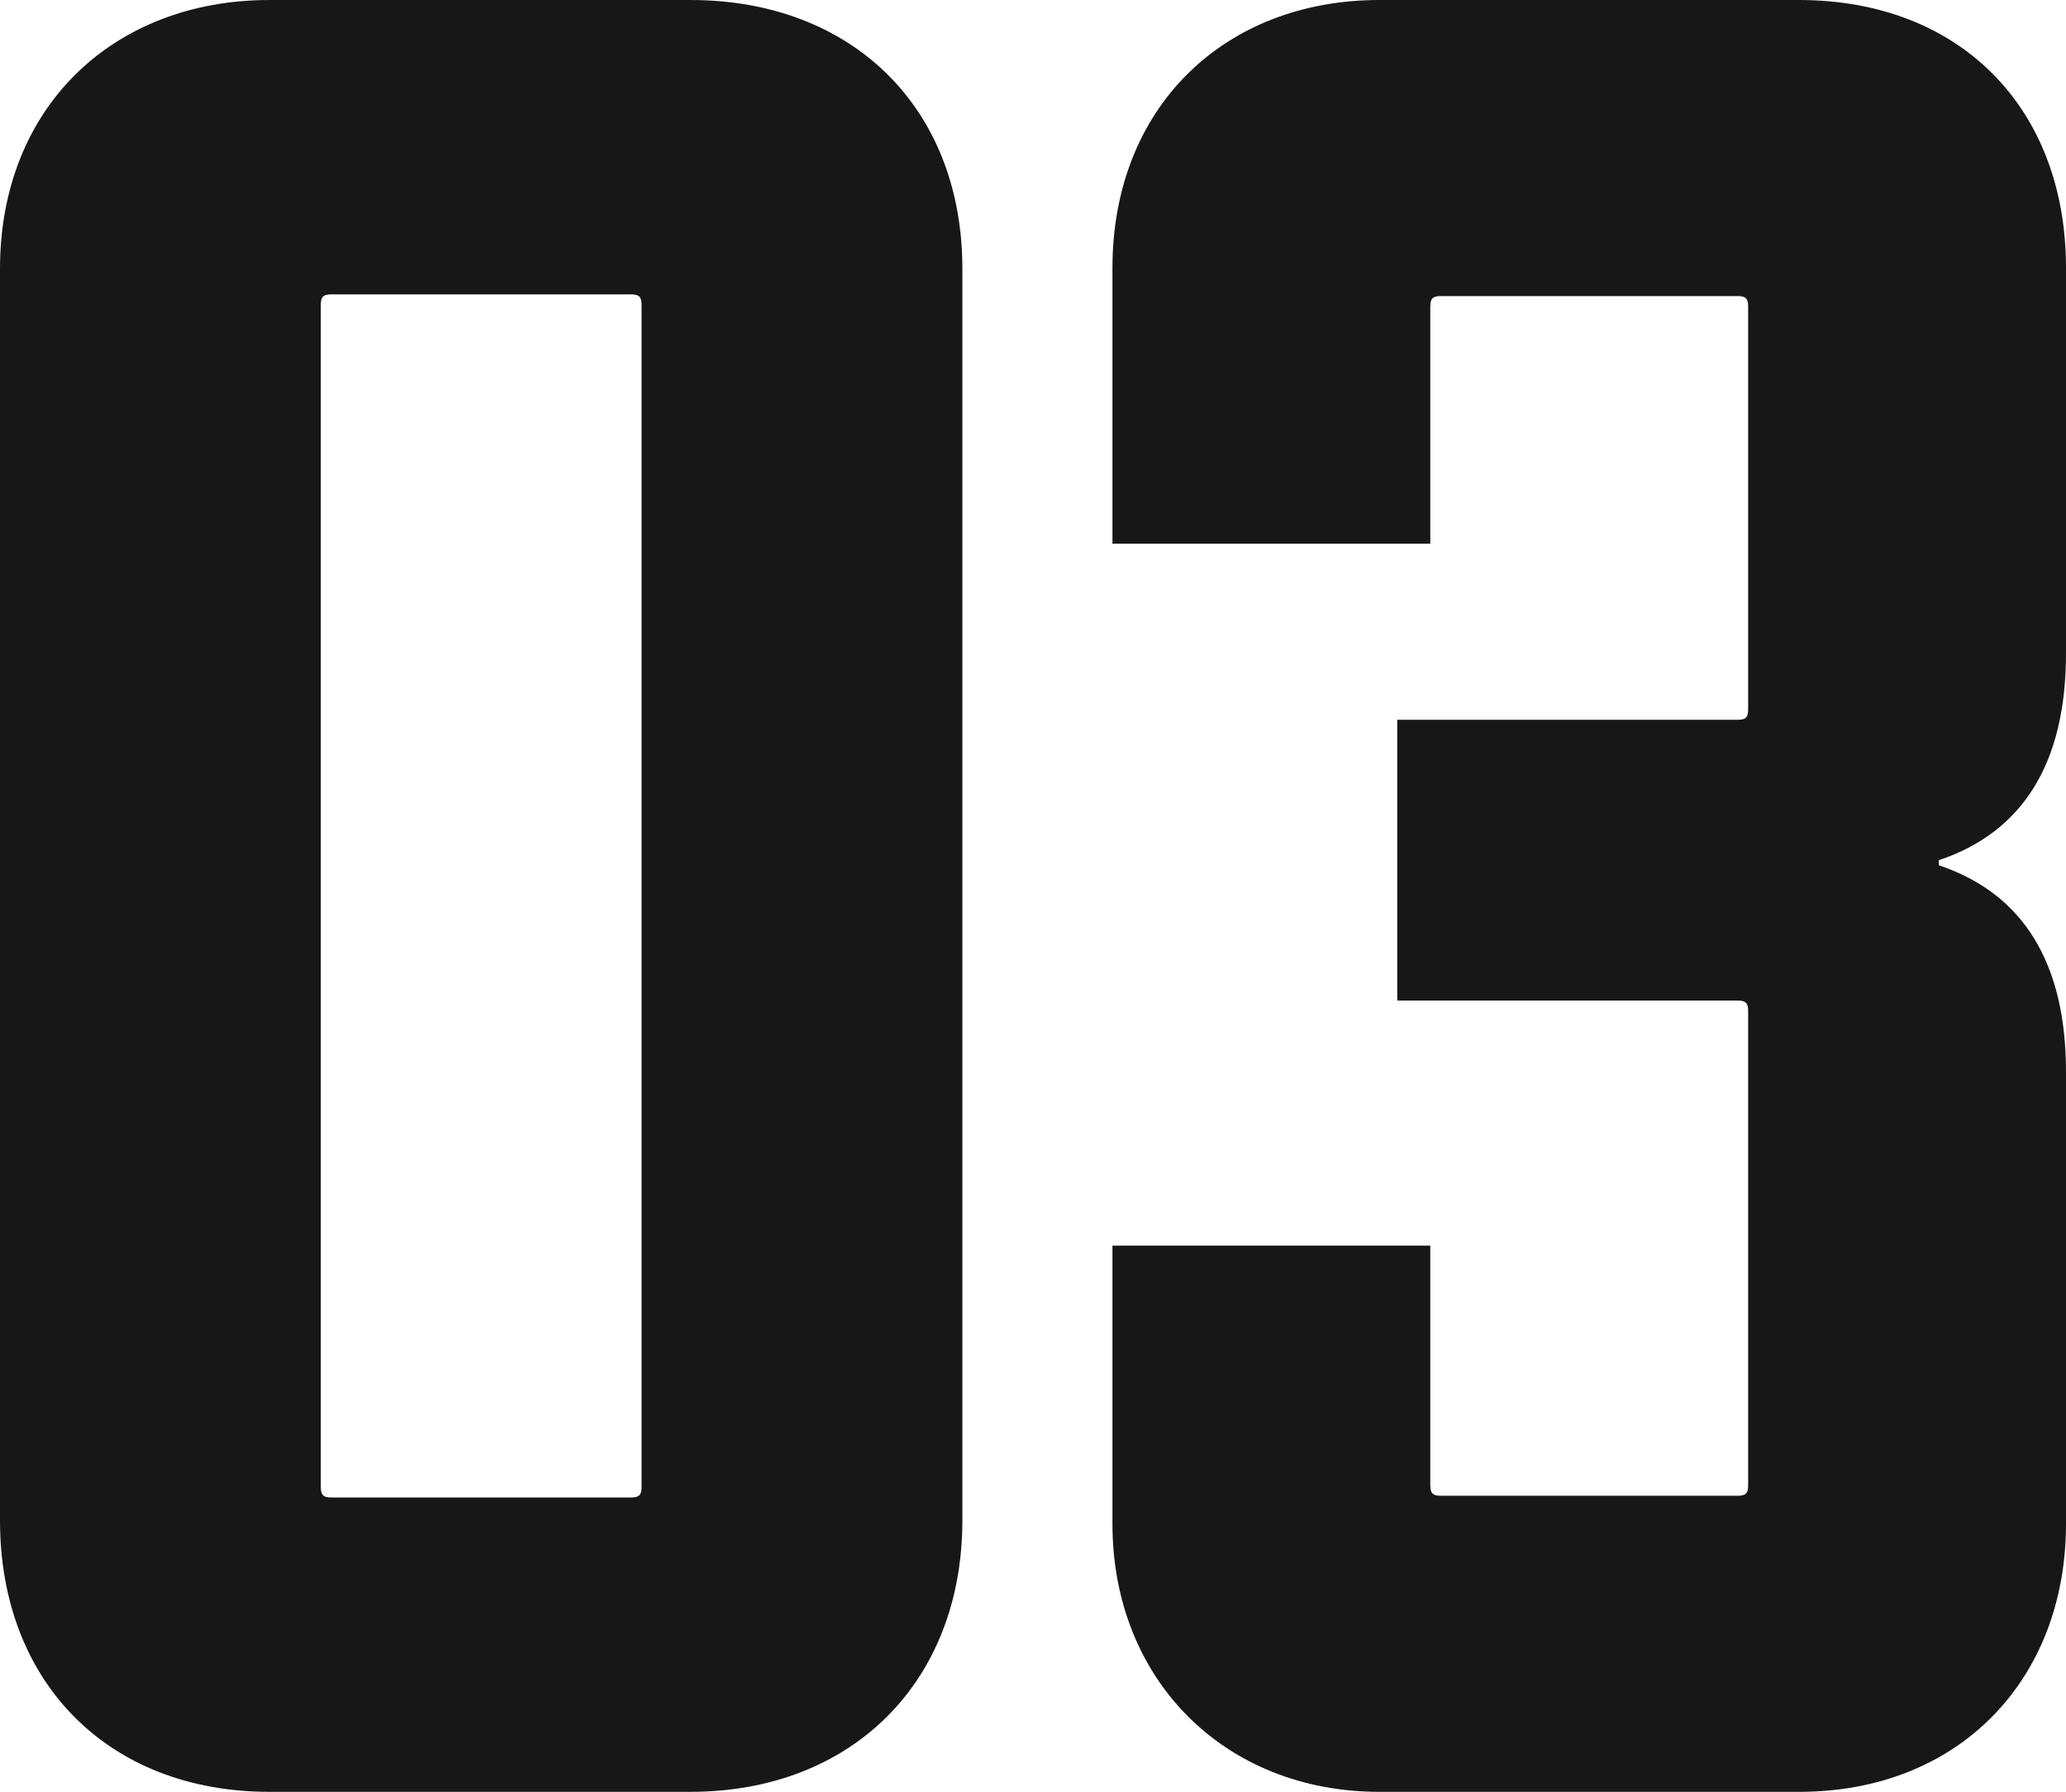
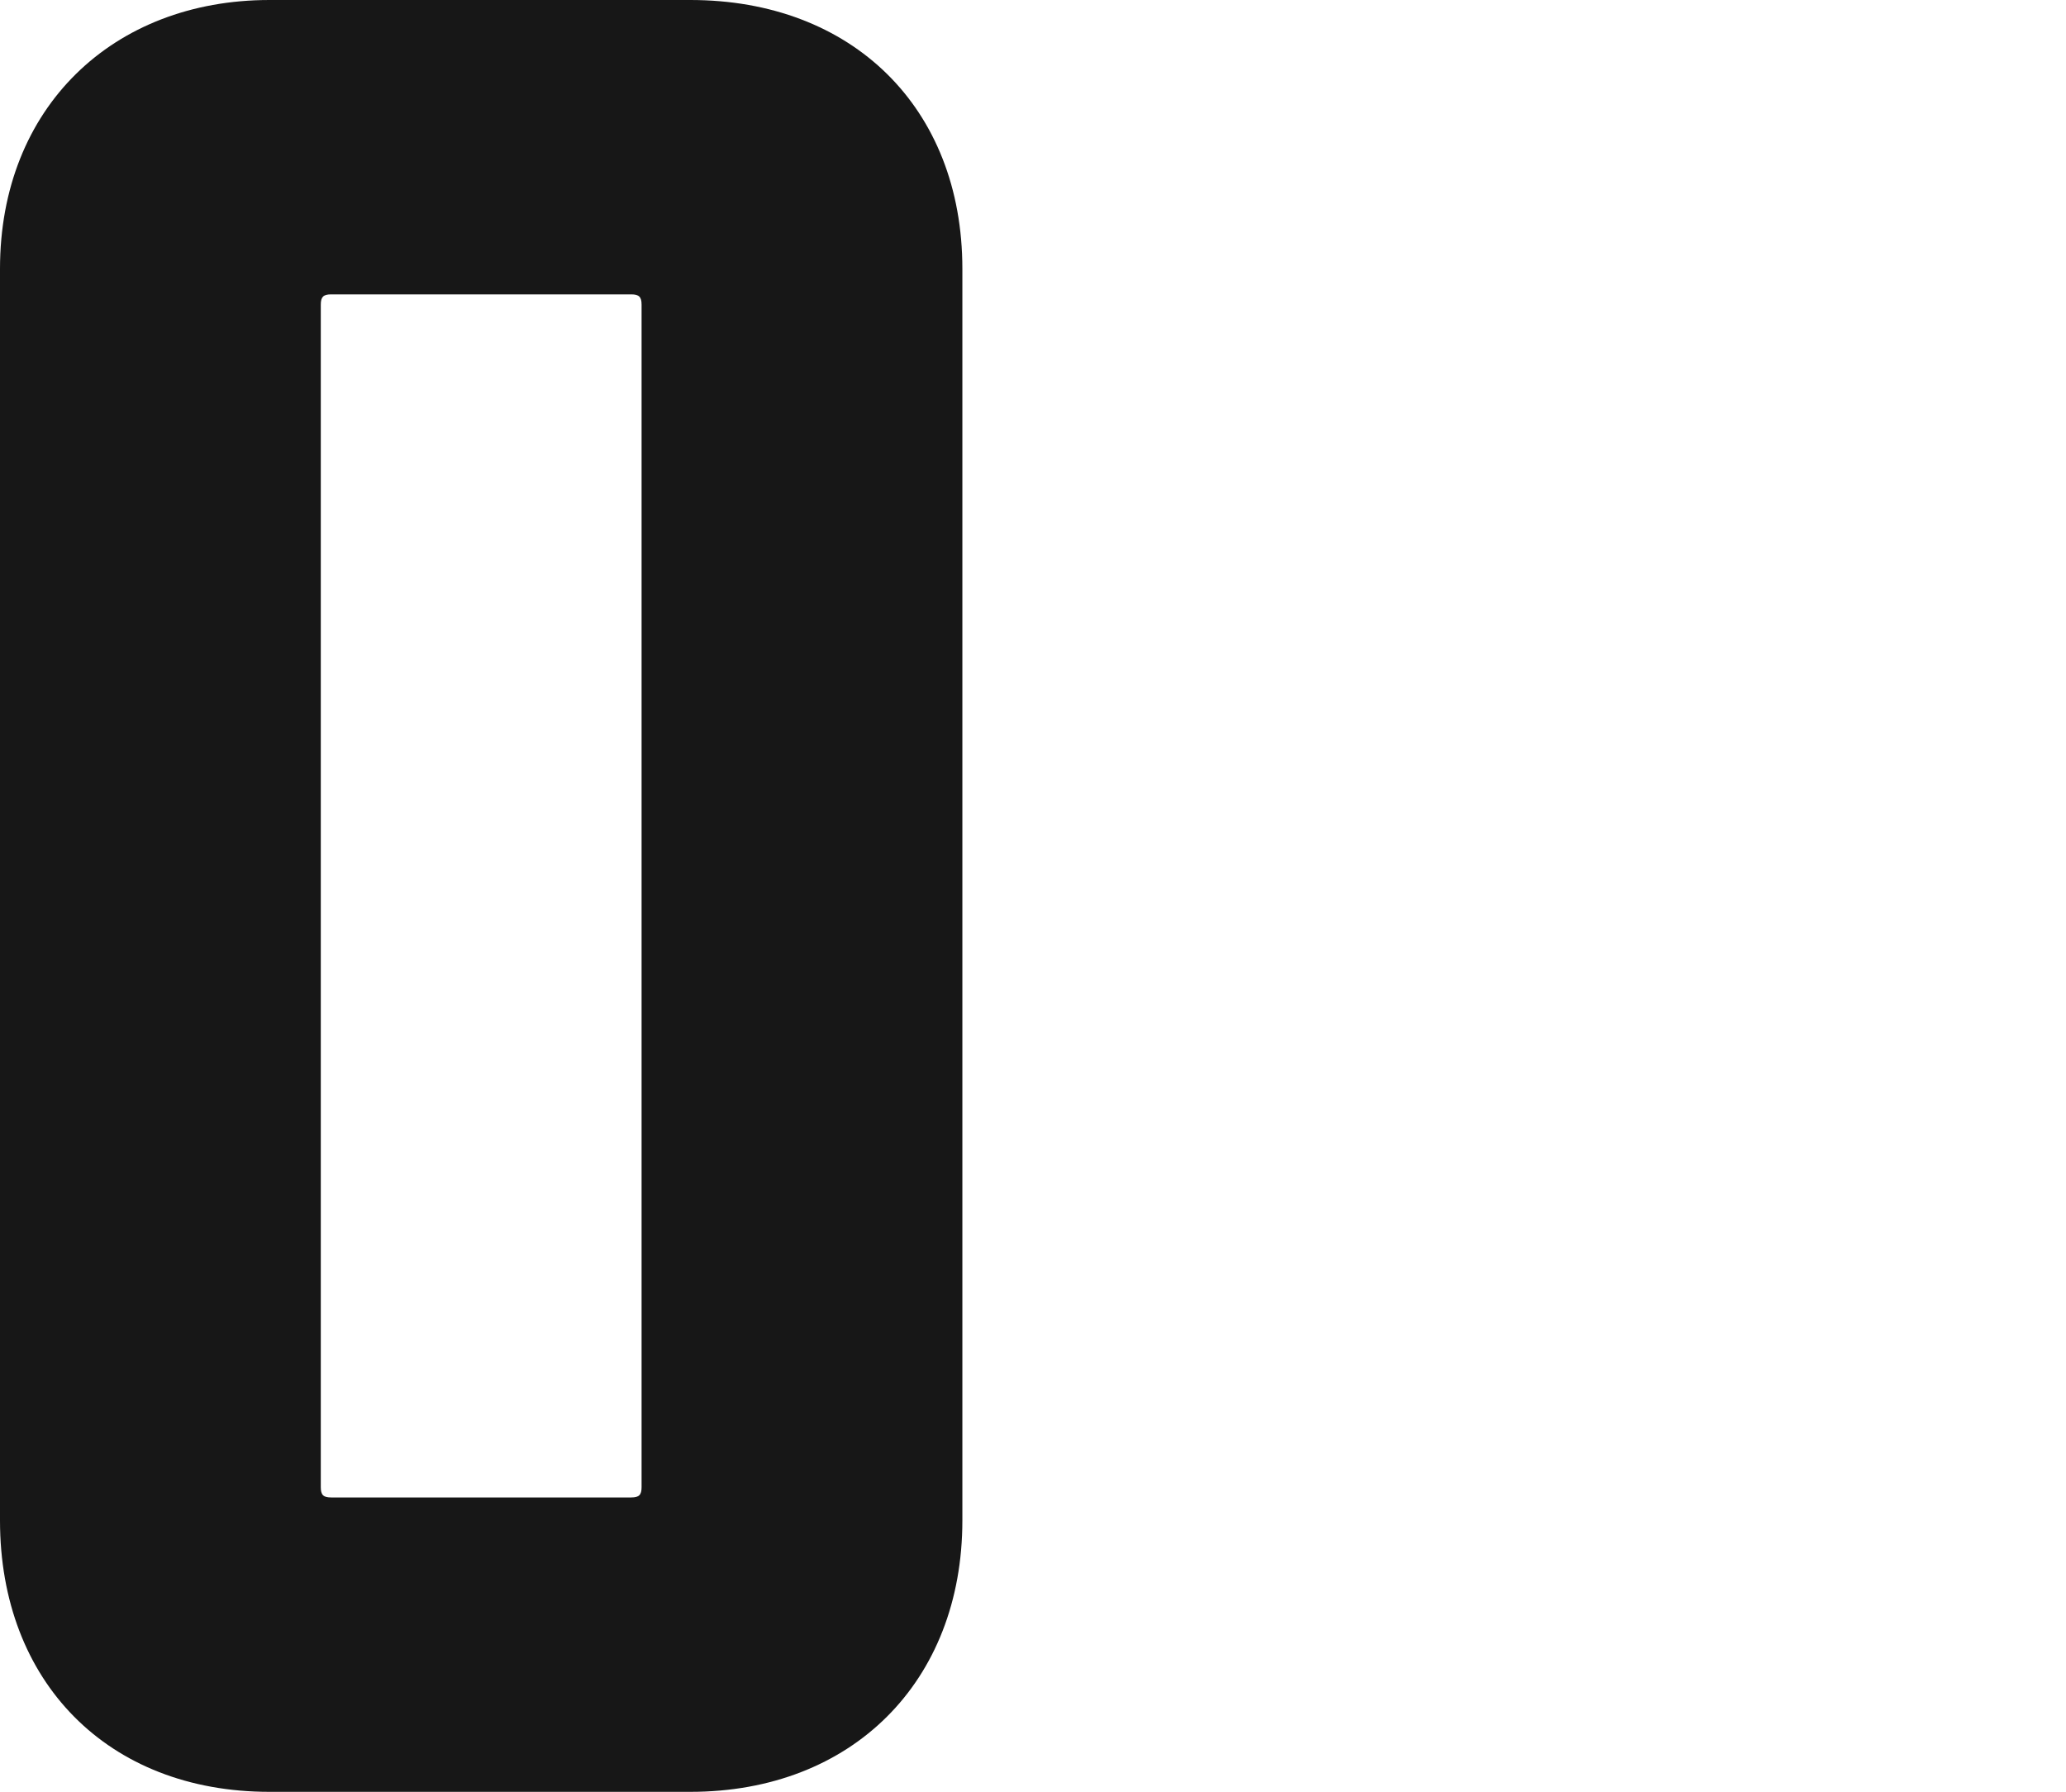
<svg xmlns="http://www.w3.org/2000/svg" width="468" height="406" viewBox="0 0 468 406" fill="none">
  <path d="M156.379 406H61.04C24.416 406 0 381.06 0 344.52V60.9C0 24.36 25.579 0 61.04 0H156.379C193.003 0 218 24.36 218 60.9V344.52C218 381.06 193.003 406 156.379 406ZM74.992 339.3H143.008C144.752 339.3 145.333 338.72 145.333 336.98V69.02C145.333 67.28 144.752 66.7 143.008 66.7H74.992C73.248 66.7 72.667 67.28 72.667 69.02V336.98C72.667 338.72 73.248 339.3 74.992 339.3Z" fill="#171717" />
-   <path d="M407.52 406H312.48C277.344 406 252 380.553 252 345.273V282.234H324V336.598C324 338.333 324.576 338.912 326.304 338.912H393.696C395.424 338.912 396 338.333 396 336.598V229.026C396 227.291 395.424 226.712 393.696 226.712H316.512V163.094H393.696C395.424 163.094 396 162.516 396 160.781V69.402C396 67.667 395.424 67.088 393.696 67.088H326.304C324.576 67.088 324 67.667 324 69.402V123.188H252V60.727C252 24.291 277.344 0 312.48 0H407.52C443.808 0 468 24.291 468 60.727V148.057C468 172.926 458.208 188.541 439.2 194.903V196.06C458.208 202.422 468 218.037 468 242.906V345.273C468 380.553 443.808 406 407.52 406Z" fill="#171717" />
</svg>